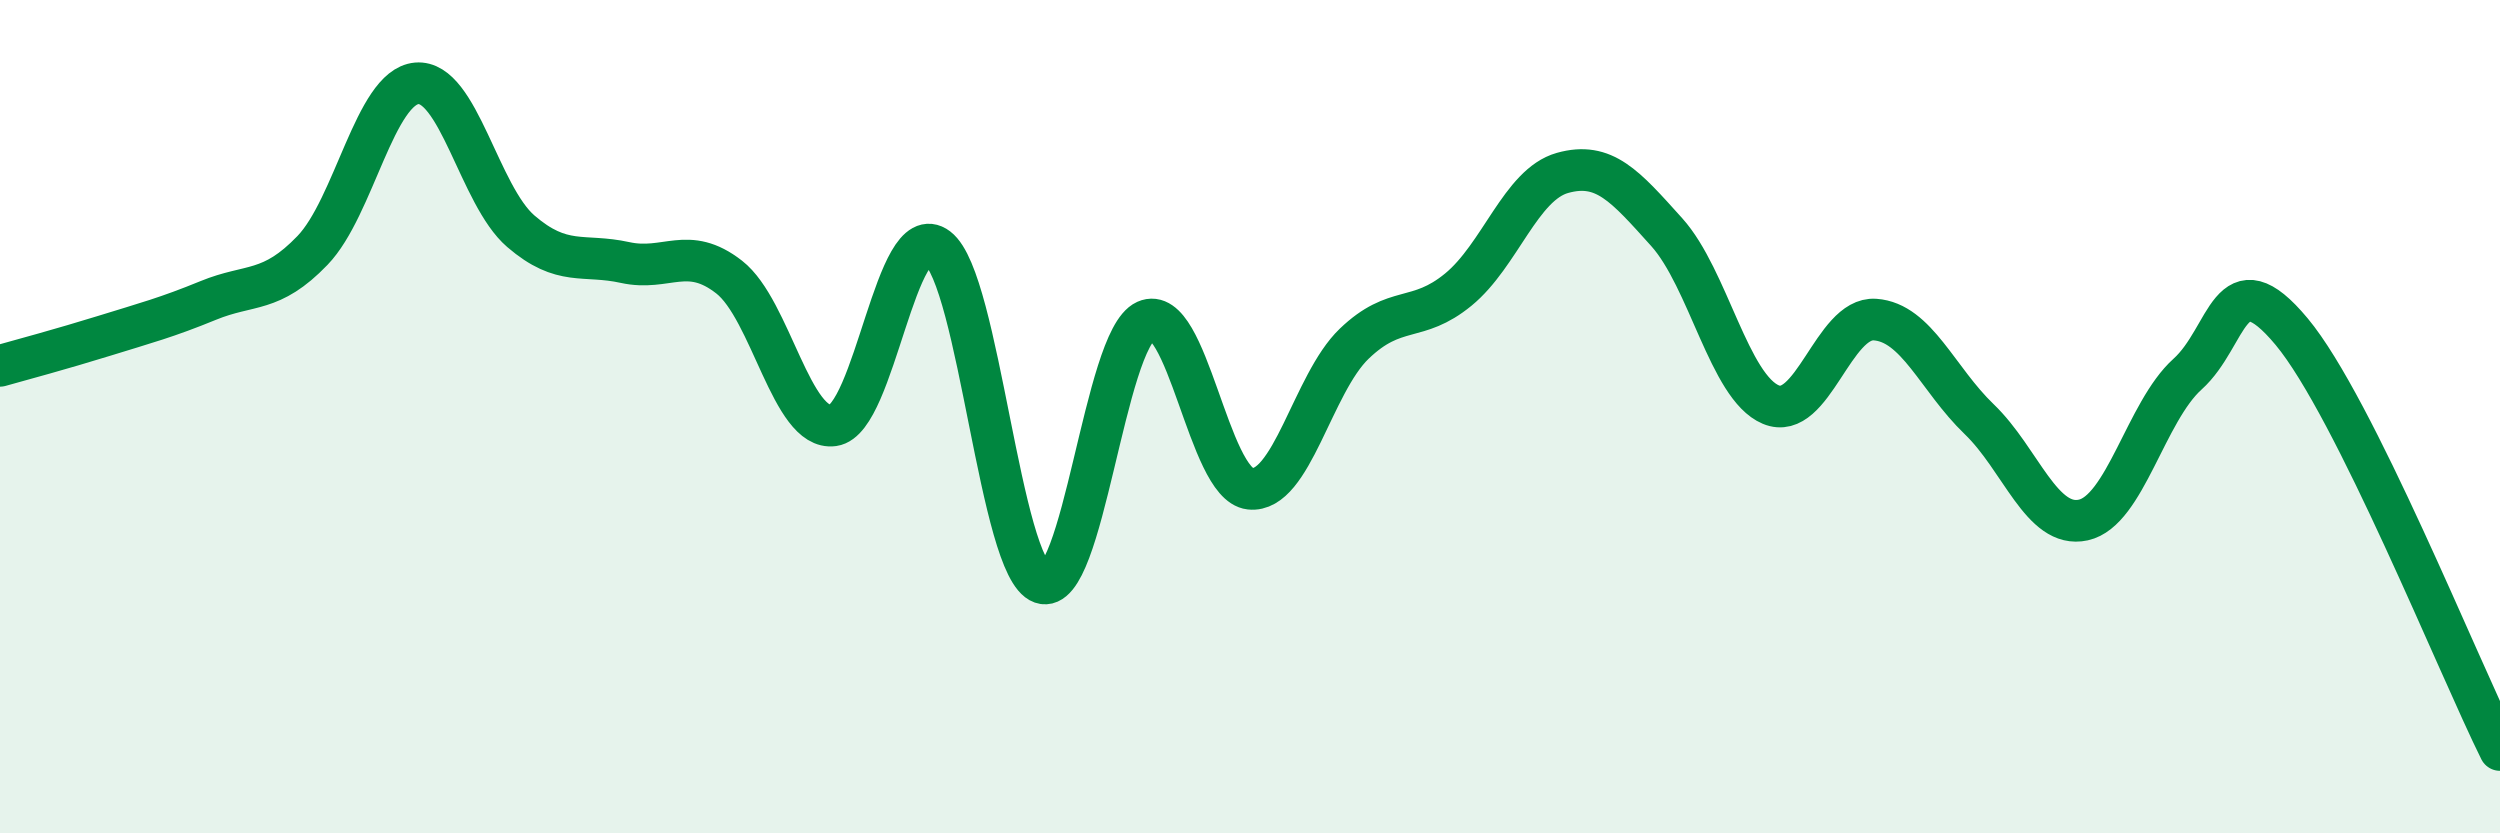
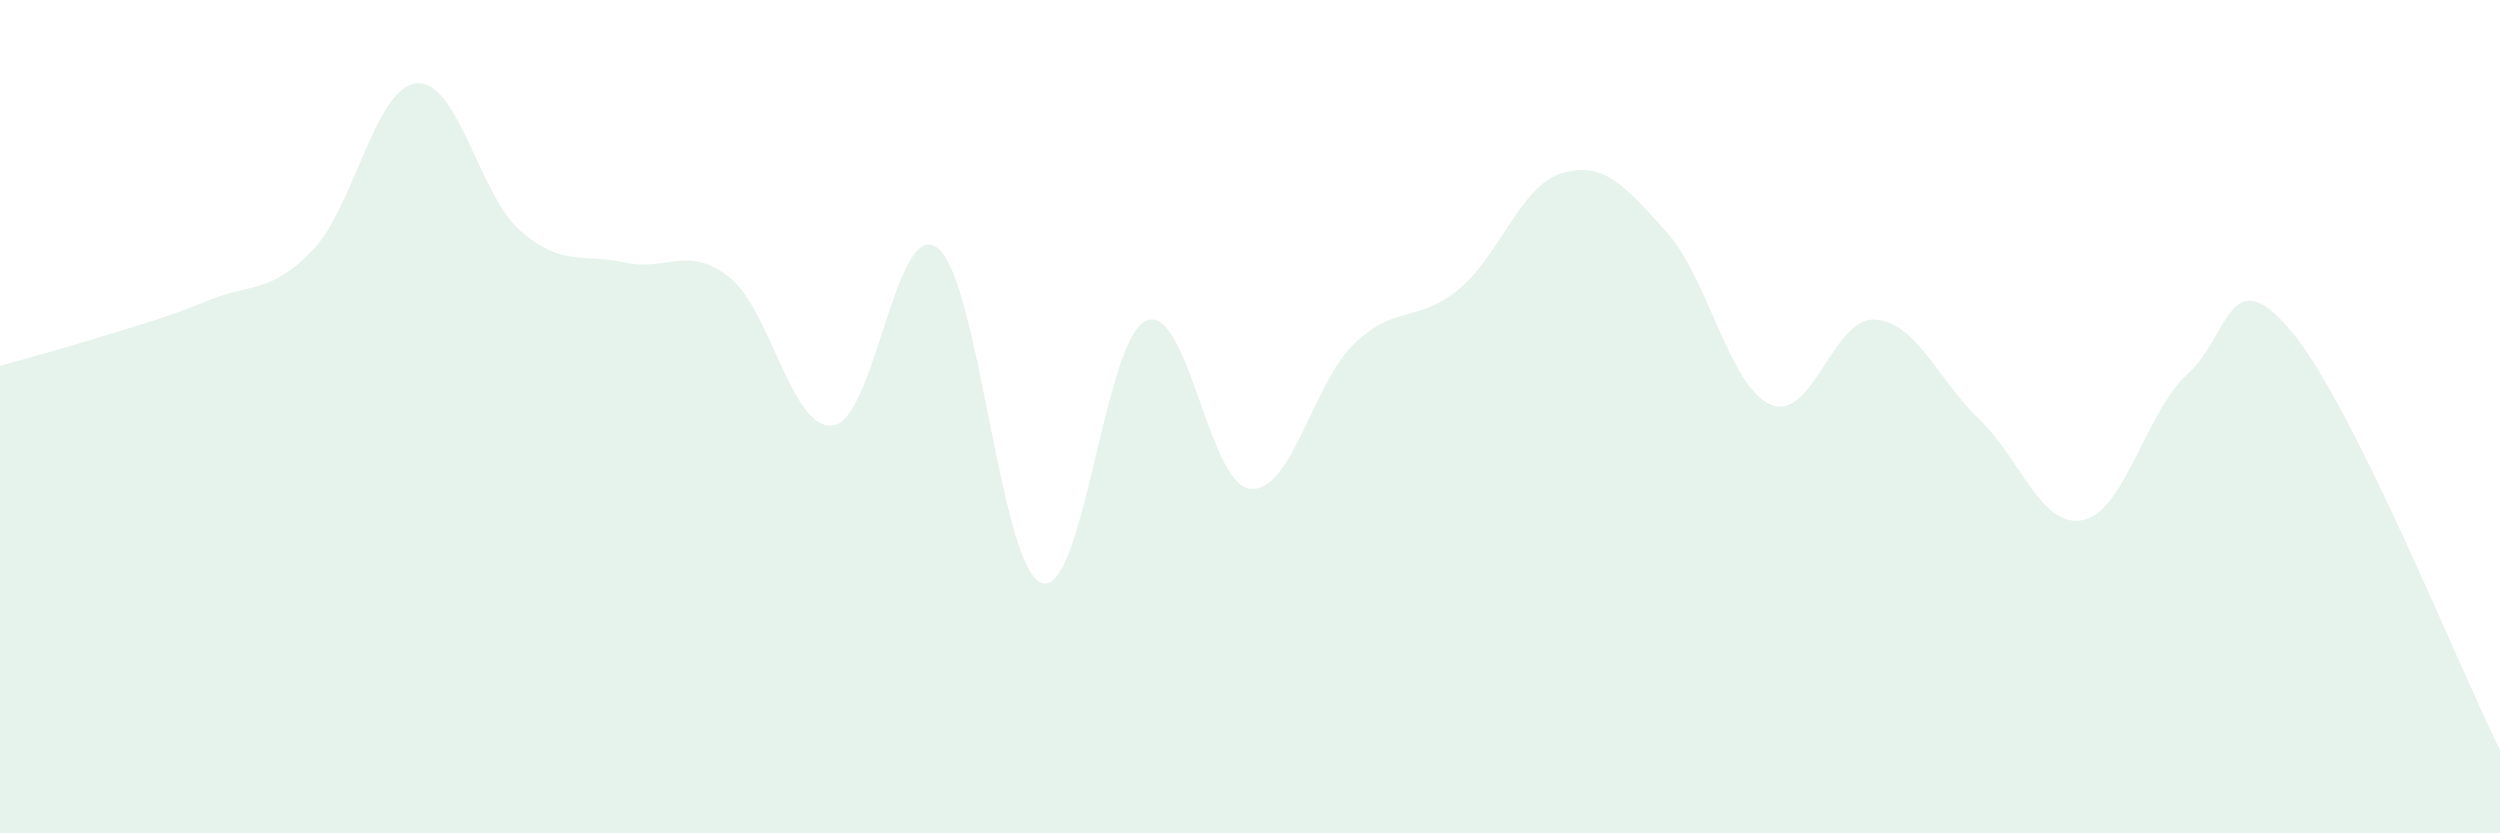
<svg xmlns="http://www.w3.org/2000/svg" width="60" height="20" viewBox="0 0 60 20">
  <path d="M 0,8.78 C 0.5,8.64 1.5,8.37 2.5,8.06 C 3.5,7.75 4,7.62 5,7.21 C 6,6.8 6.5,7.05 7.5,6.01 C 8.5,4.97 9,2.09 10,2 C 11,1.91 11.5,4.69 12.5,5.55 C 13.5,6.41 14,6.08 15,6.3 C 16,6.52 16.5,5.87 17.5,6.65 C 18.5,7.43 19,10.35 20,10.21 C 21,10.07 21.5,5.19 22.5,5.95 C 23.5,6.71 24,13.64 25,13.99 C 26,14.34 26.5,8.15 27.5,7.7 C 28.5,7.25 29,11.62 30,11.73 C 31,11.84 31.5,9.21 32.5,8.25 C 33.5,7.29 34,7.77 35,6.95 C 36,6.13 36.5,4.43 37.5,4.15 C 38.5,3.87 39,4.46 40,5.57 C 41,6.68 41.5,9.29 42.5,9.71 C 43.5,10.13 44,7.6 45,7.67 C 46,7.74 46.5,9.1 47.5,10.06 C 48.5,11.02 49,12.7 50,12.48 C 51,12.26 51.5,9.88 52.5,8.98 C 53.5,8.08 53.5,6.16 55,7.96 C 56.5,9.76 59,15.99 60,18L60 20L0 20Z" fill="#008740" opacity="0.1" stroke-linecap="round" stroke-linejoin="round" />
-   <path d="M 0,8.78 C 0.5,8.64 1.5,8.37 2.5,8.06 C 3.5,7.75 4,7.62 5,7.21 C 6,6.8 6.5,7.05 7.5,6.01 C 8.5,4.97 9,2.09 10,2 C 11,1.91 11.5,4.69 12.5,5.55 C 13.5,6.41 14,6.08 15,6.3 C 16,6.52 16.5,5.87 17.5,6.65 C 18.5,7.43 19,10.35 20,10.21 C 21,10.07 21.5,5.19 22.5,5.95 C 23.5,6.71 24,13.64 25,13.99 C 26,14.34 26.5,8.15 27.5,7.7 C 28.5,7.25 29,11.62 30,11.73 C 31,11.84 31.5,9.21 32.5,8.25 C 33.5,7.29 34,7.77 35,6.95 C 36,6.13 36.5,4.43 37.5,4.15 C 38.5,3.87 39,4.46 40,5.57 C 41,6.68 41.5,9.29 42.5,9.71 C 43.5,10.13 44,7.6 45,7.67 C 46,7.74 46.5,9.1 47.5,10.06 C 48.5,11.02 49,12.7 50,12.48 C 51,12.26 51.5,9.88 52.5,8.98 C 53.5,8.08 53.5,6.16 55,7.96 C 56.5,9.76 59,15.99 60,18" stroke="#008740" stroke-width="1" fill="none" stroke-linecap="round" stroke-linejoin="round" />
</svg>